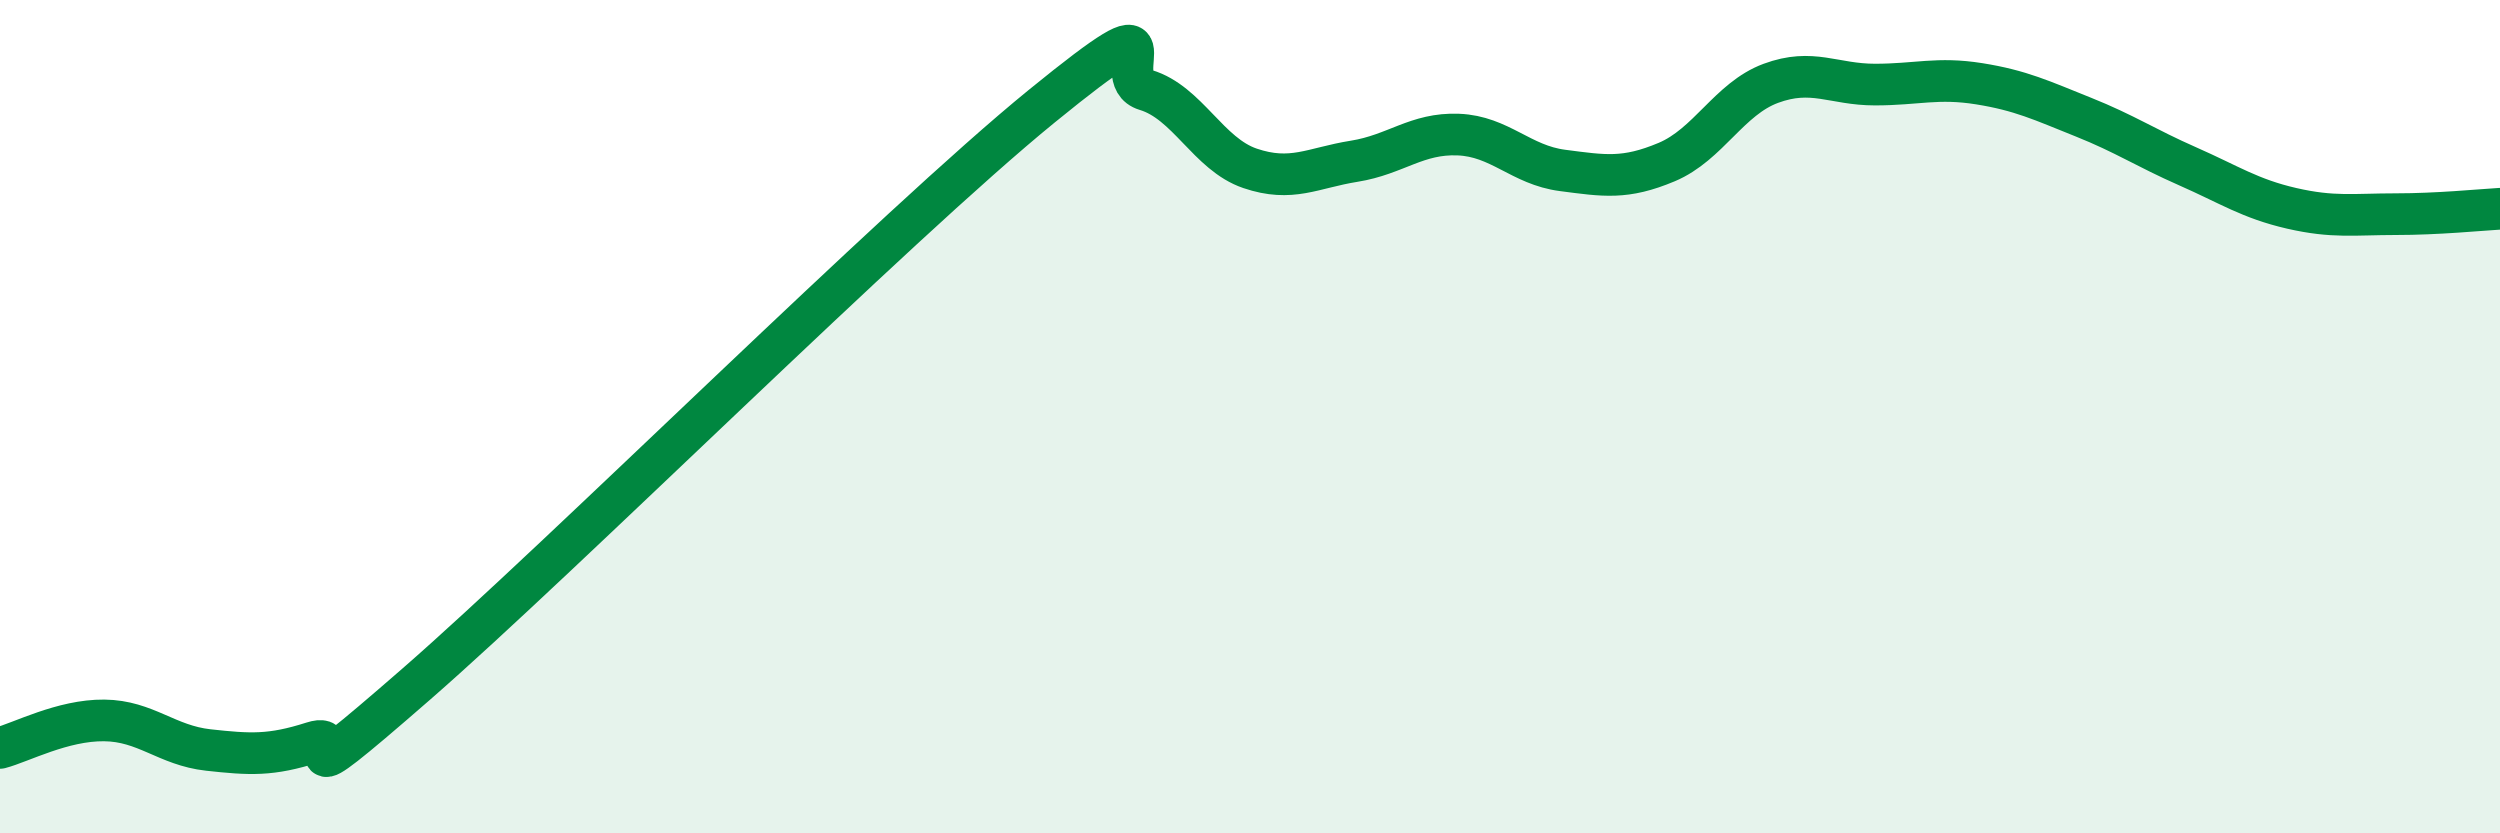
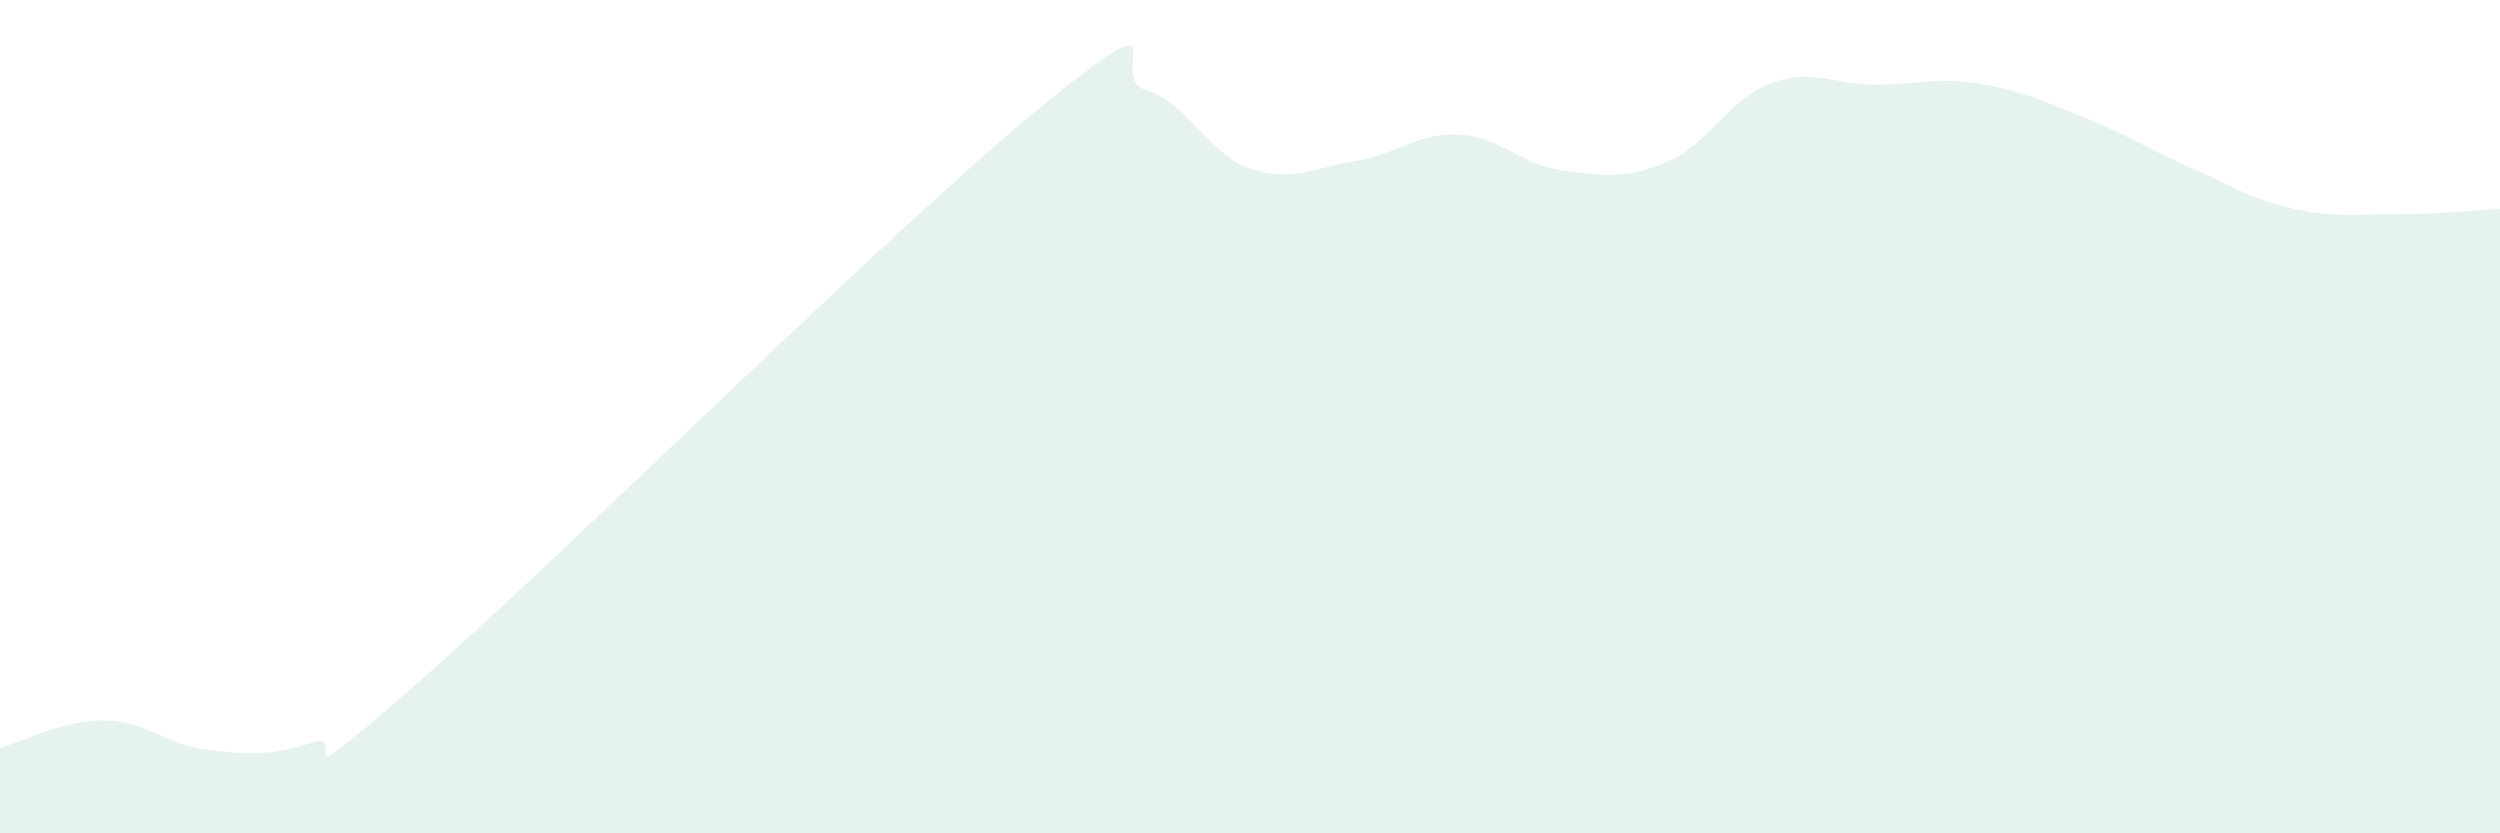
<svg xmlns="http://www.w3.org/2000/svg" width="60" height="20" viewBox="0 0 60 20">
  <path d="M 0,17.95 C 0.5,17.82 1.5,17.28 2.5,17.29 C 3.5,17.3 4,17.89 5,18 C 6,18.11 6.5,18.14 7.5,17.82 C 8.5,17.5 6.5,19.46 10,16.41 C 13.5,13.36 21.5,5.4 25,2.55 C 28.5,-0.3 26.5,1.86 27.5,2.16 C 28.5,2.46 29,3.7 30,4.04 C 31,4.38 31.5,4.03 32.5,3.87 C 33.5,3.71 34,3.19 35,3.23 C 36,3.27 36.5,3.96 37.5,4.09 C 38.5,4.22 39,4.31 40,3.89 C 41,3.47 41.5,2.37 42.5,2 C 43.5,1.63 44,2.03 45,2.03 C 46,2.03 46.5,1.85 47.5,2.01 C 48.5,2.17 49,2.41 50,2.81 C 51,3.21 51.5,3.55 52.5,3.99 C 53.5,4.43 54,4.77 55,5 C 56,5.23 56.5,5.14 57.5,5.14 C 58.5,5.14 59.5,5.04 60,5.01L60 20L0 20Z" fill="#008740" opacity="0.1" stroke-linecap="round" stroke-linejoin="round" />
-   <path d="M 0,17.95 C 0.5,17.82 1.5,17.28 2.5,17.29 C 3.5,17.3 4,17.89 5,18 C 6,18.11 6.5,18.14 7.5,17.82 C 8.5,17.5 6.5,19.46 10,16.41 C 13.5,13.36 21.5,5.4 25,2.55 C 28.5,-0.3 26.5,1.86 27.5,2.16 C 28.5,2.46 29,3.7 30,4.04 C 31,4.38 31.5,4.03 32.5,3.87 C 33.5,3.71 34,3.19 35,3.23 C 36,3.27 36.5,3.96 37.5,4.09 C 38.5,4.22 39,4.31 40,3.89 C 41,3.47 41.5,2.37 42.5,2 C 43.5,1.63 44,2.03 45,2.03 C 46,2.03 46.5,1.85 47.5,2.01 C 48.5,2.17 49,2.41 50,2.81 C 51,3.21 51.5,3.55 52.5,3.99 C 53.5,4.43 54,4.77 55,5 C 56,5.23 56.5,5.14 57.5,5.14 C 58.5,5.14 59.5,5.04 60,5.01" stroke="#008740" stroke-width="1" fill="none" stroke-linecap="round" stroke-linejoin="round" />
</svg>